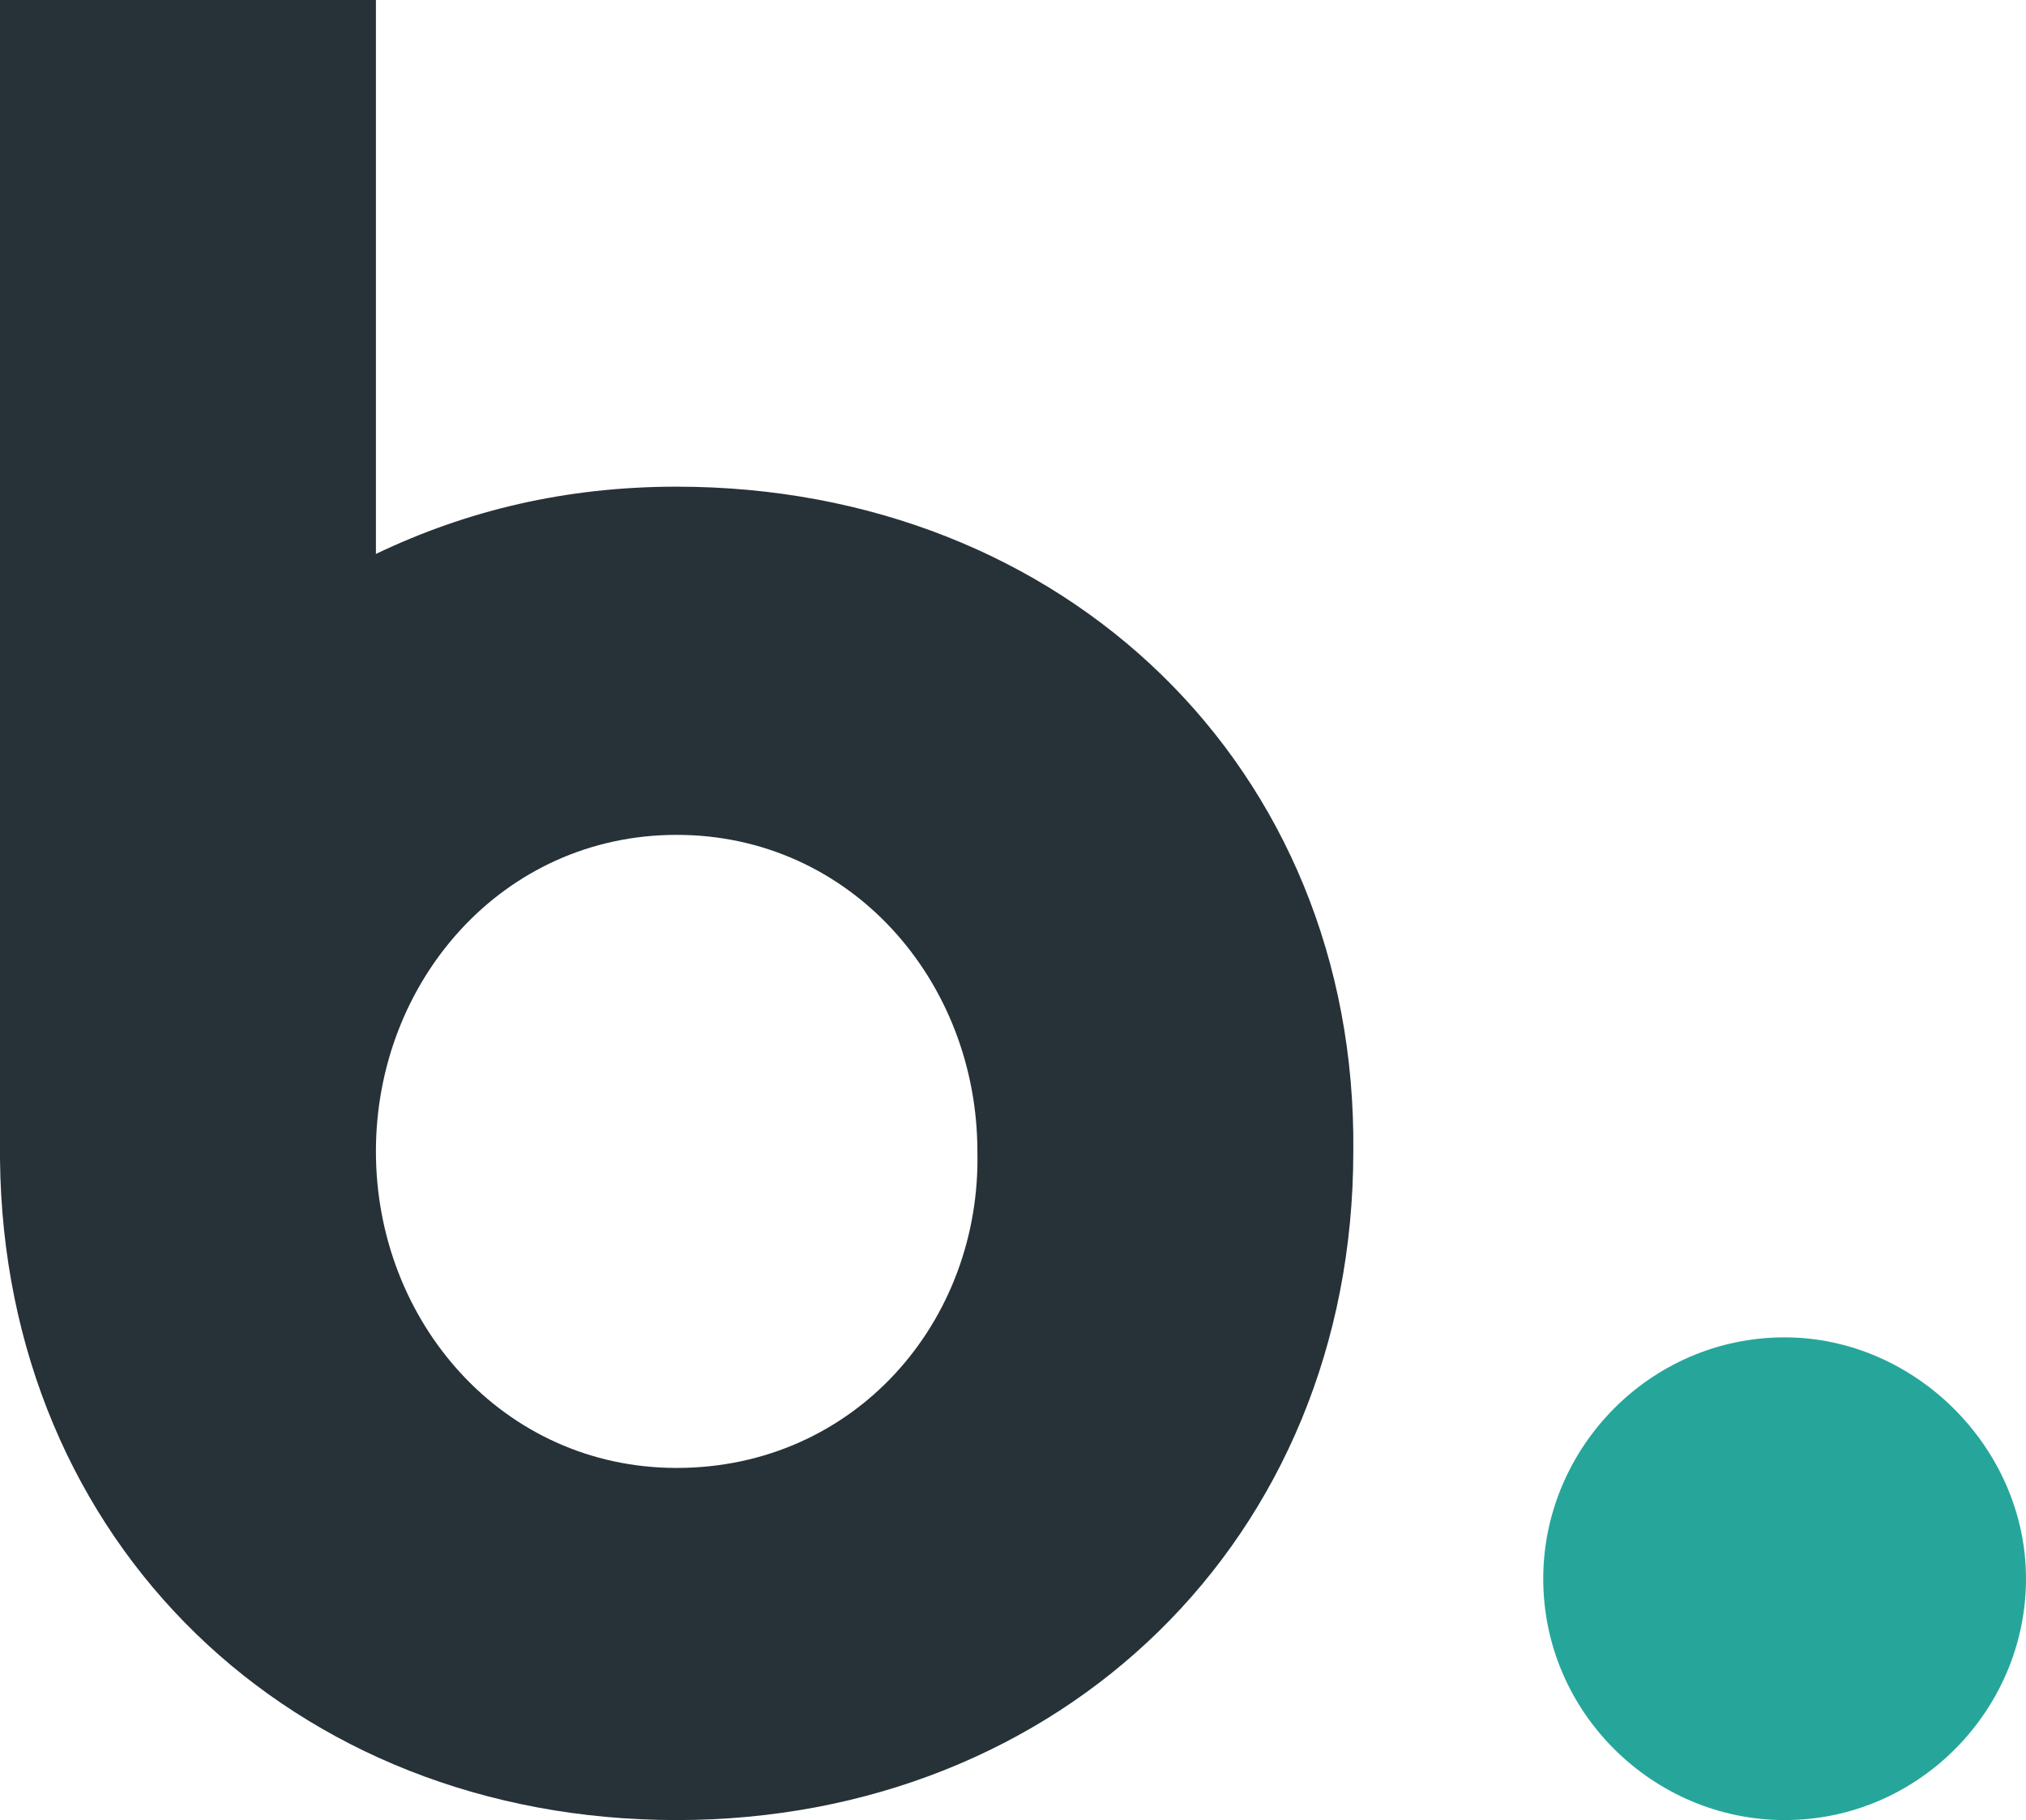
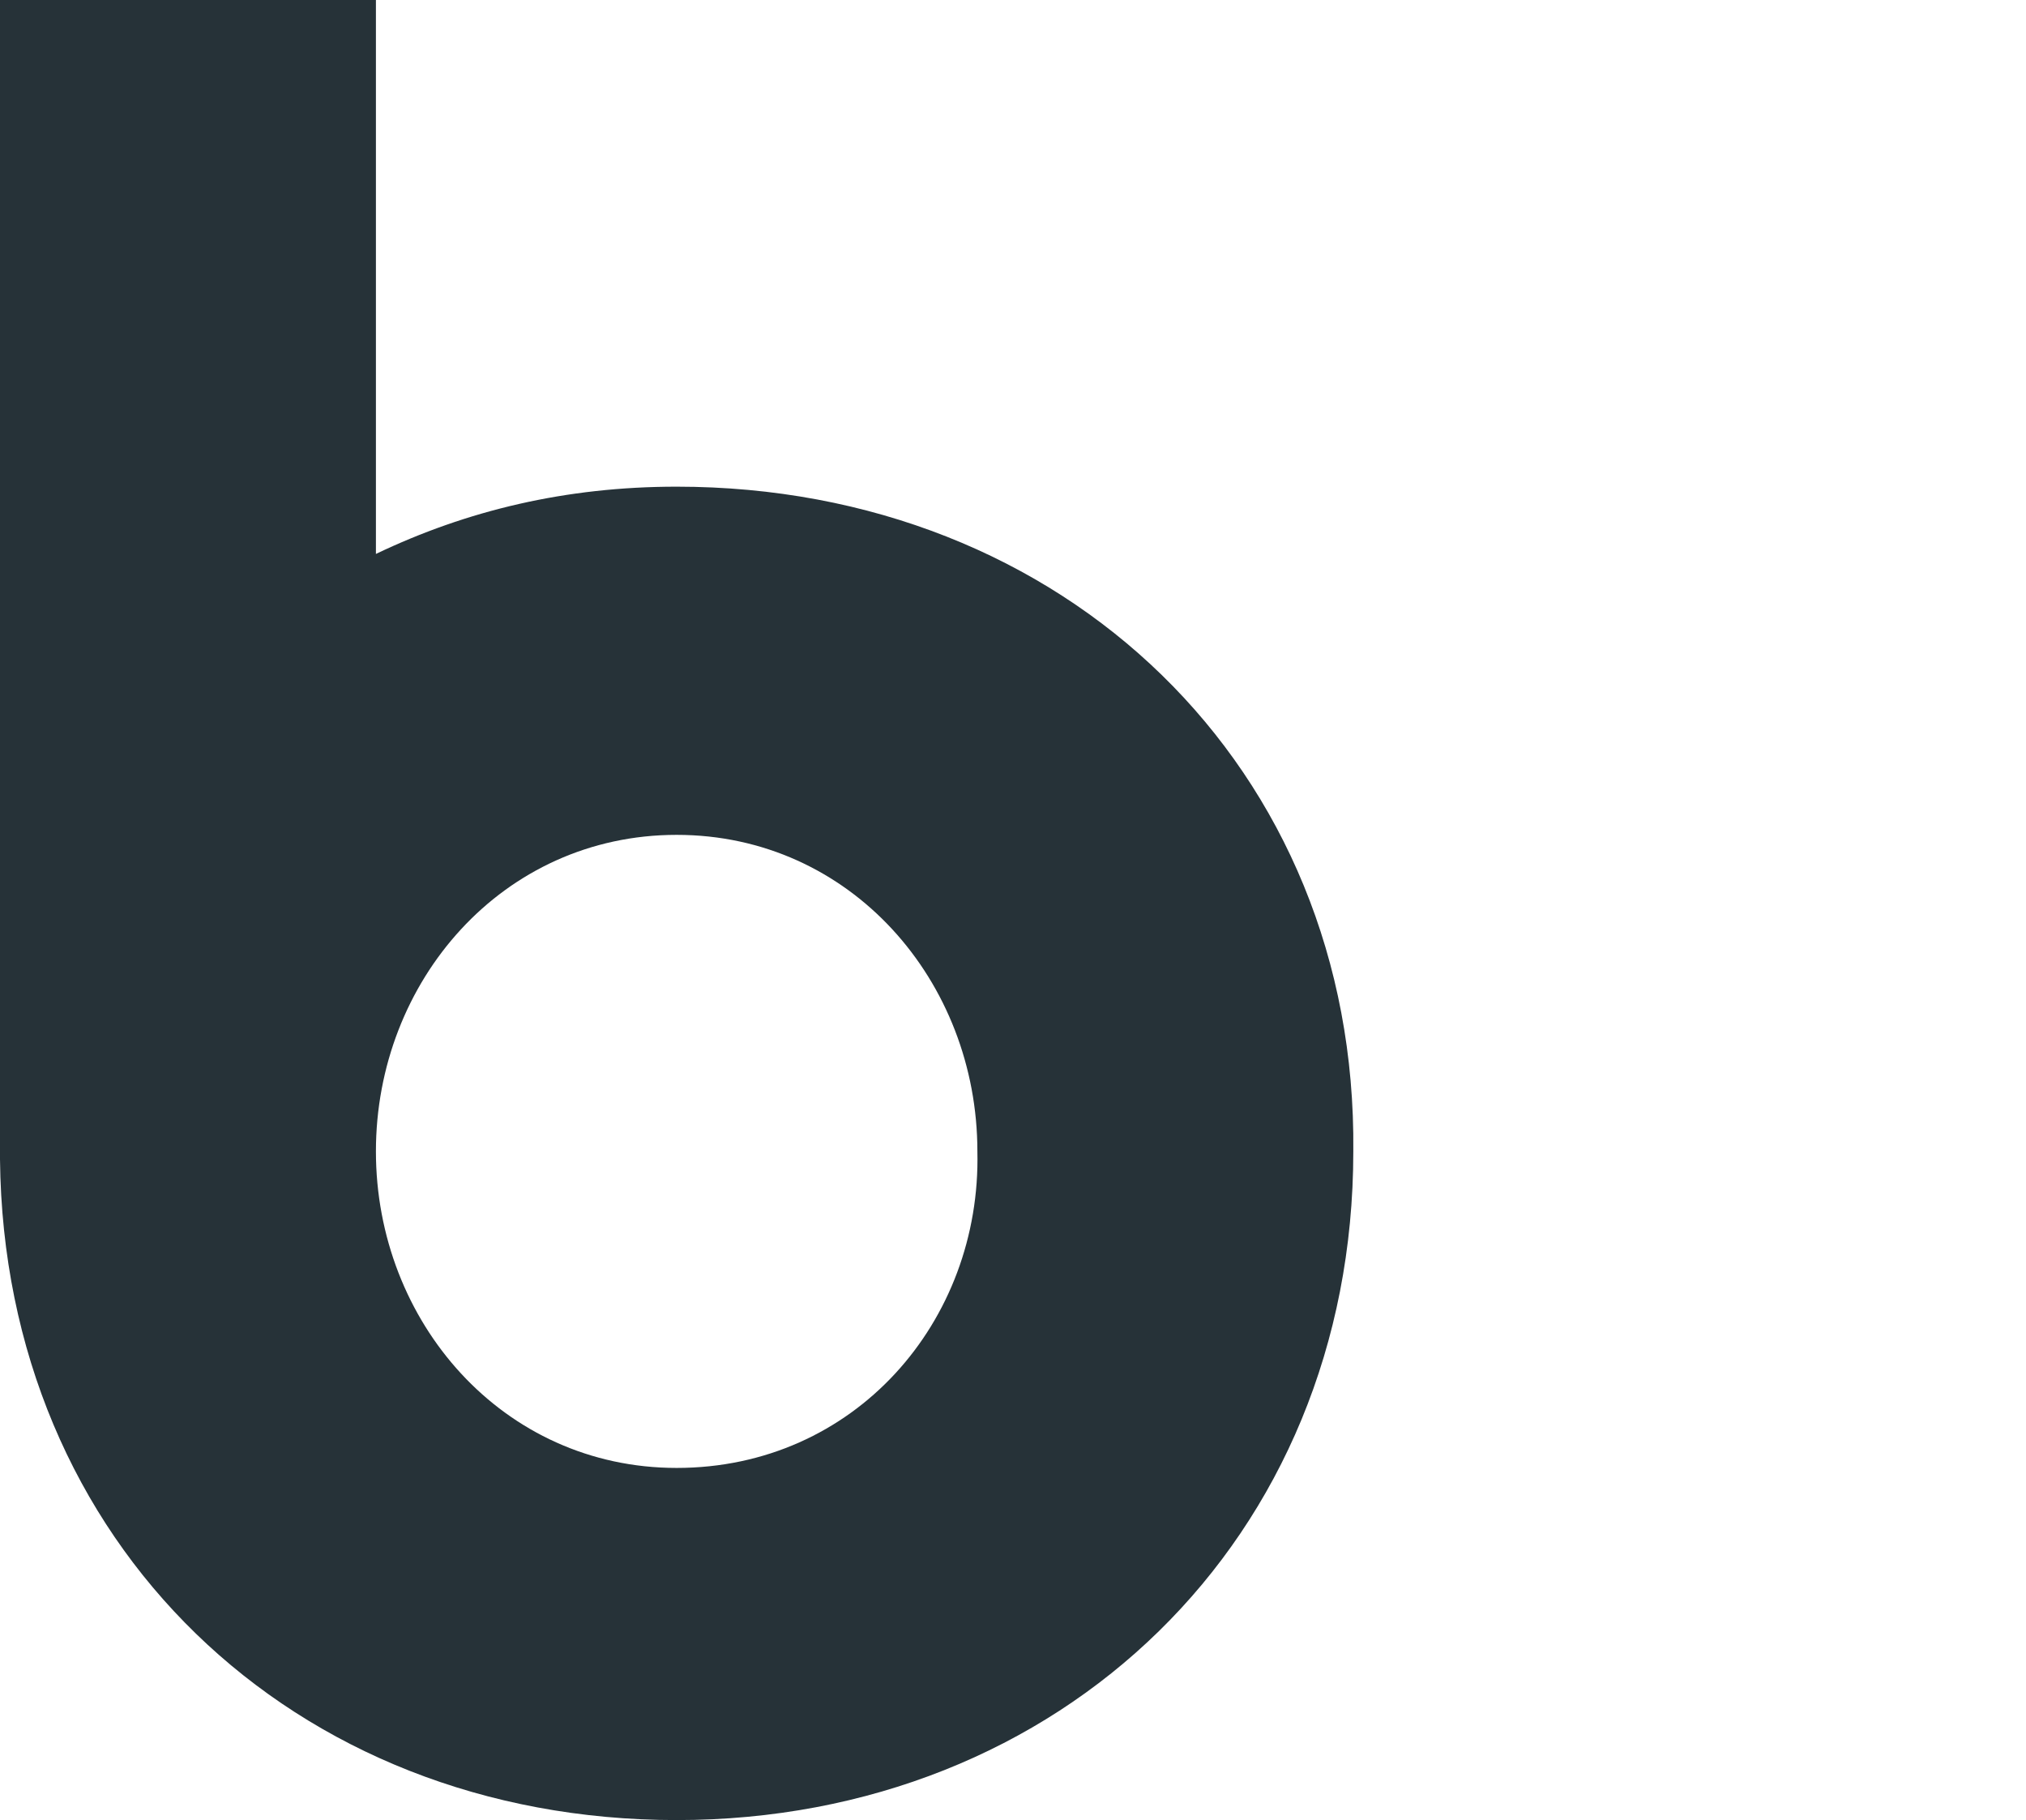
<svg xmlns="http://www.w3.org/2000/svg" version="1.1" id="Layer_1" x="0px" y="0px" viewBox="0 0 51.2 46" style="enable-background:new 0 0 51.2 46;" xml:space="preserve">
  <style type="text/css">
	.st0{fill:#26A69A;}
	.st1{fill:#263238;}
</style>
  <g>
-     <path class="st0" d="M45.1,33.8c-3.4,0-6.1,2.8-6.1,6.1c0,3.4,2.8,6.1,6.1,6.1c3.4,0,6.1-2.8,6.1-6.1   C51.2,36.6,48.4,33.8,45.1,33.8z" />
    <path class="st1" d="M17.1,12.3c-2.8,0-5.3,0.6-7.6,1.7V0H0v29.3l0,0C0.1,39,7.4,46,17.1,46s17.1-7.1,17.1-16.9   C34.3,19.4,26.9,12.3,17.1,12.3z M17.1,37.1c-4.4,0-7.6-3.7-7.6-8s3.2-8,7.6-8s7.6,3.7,7.6,8C24.8,33.4,21.6,37.1,17.1,37.1z" />
  </g>
</svg>